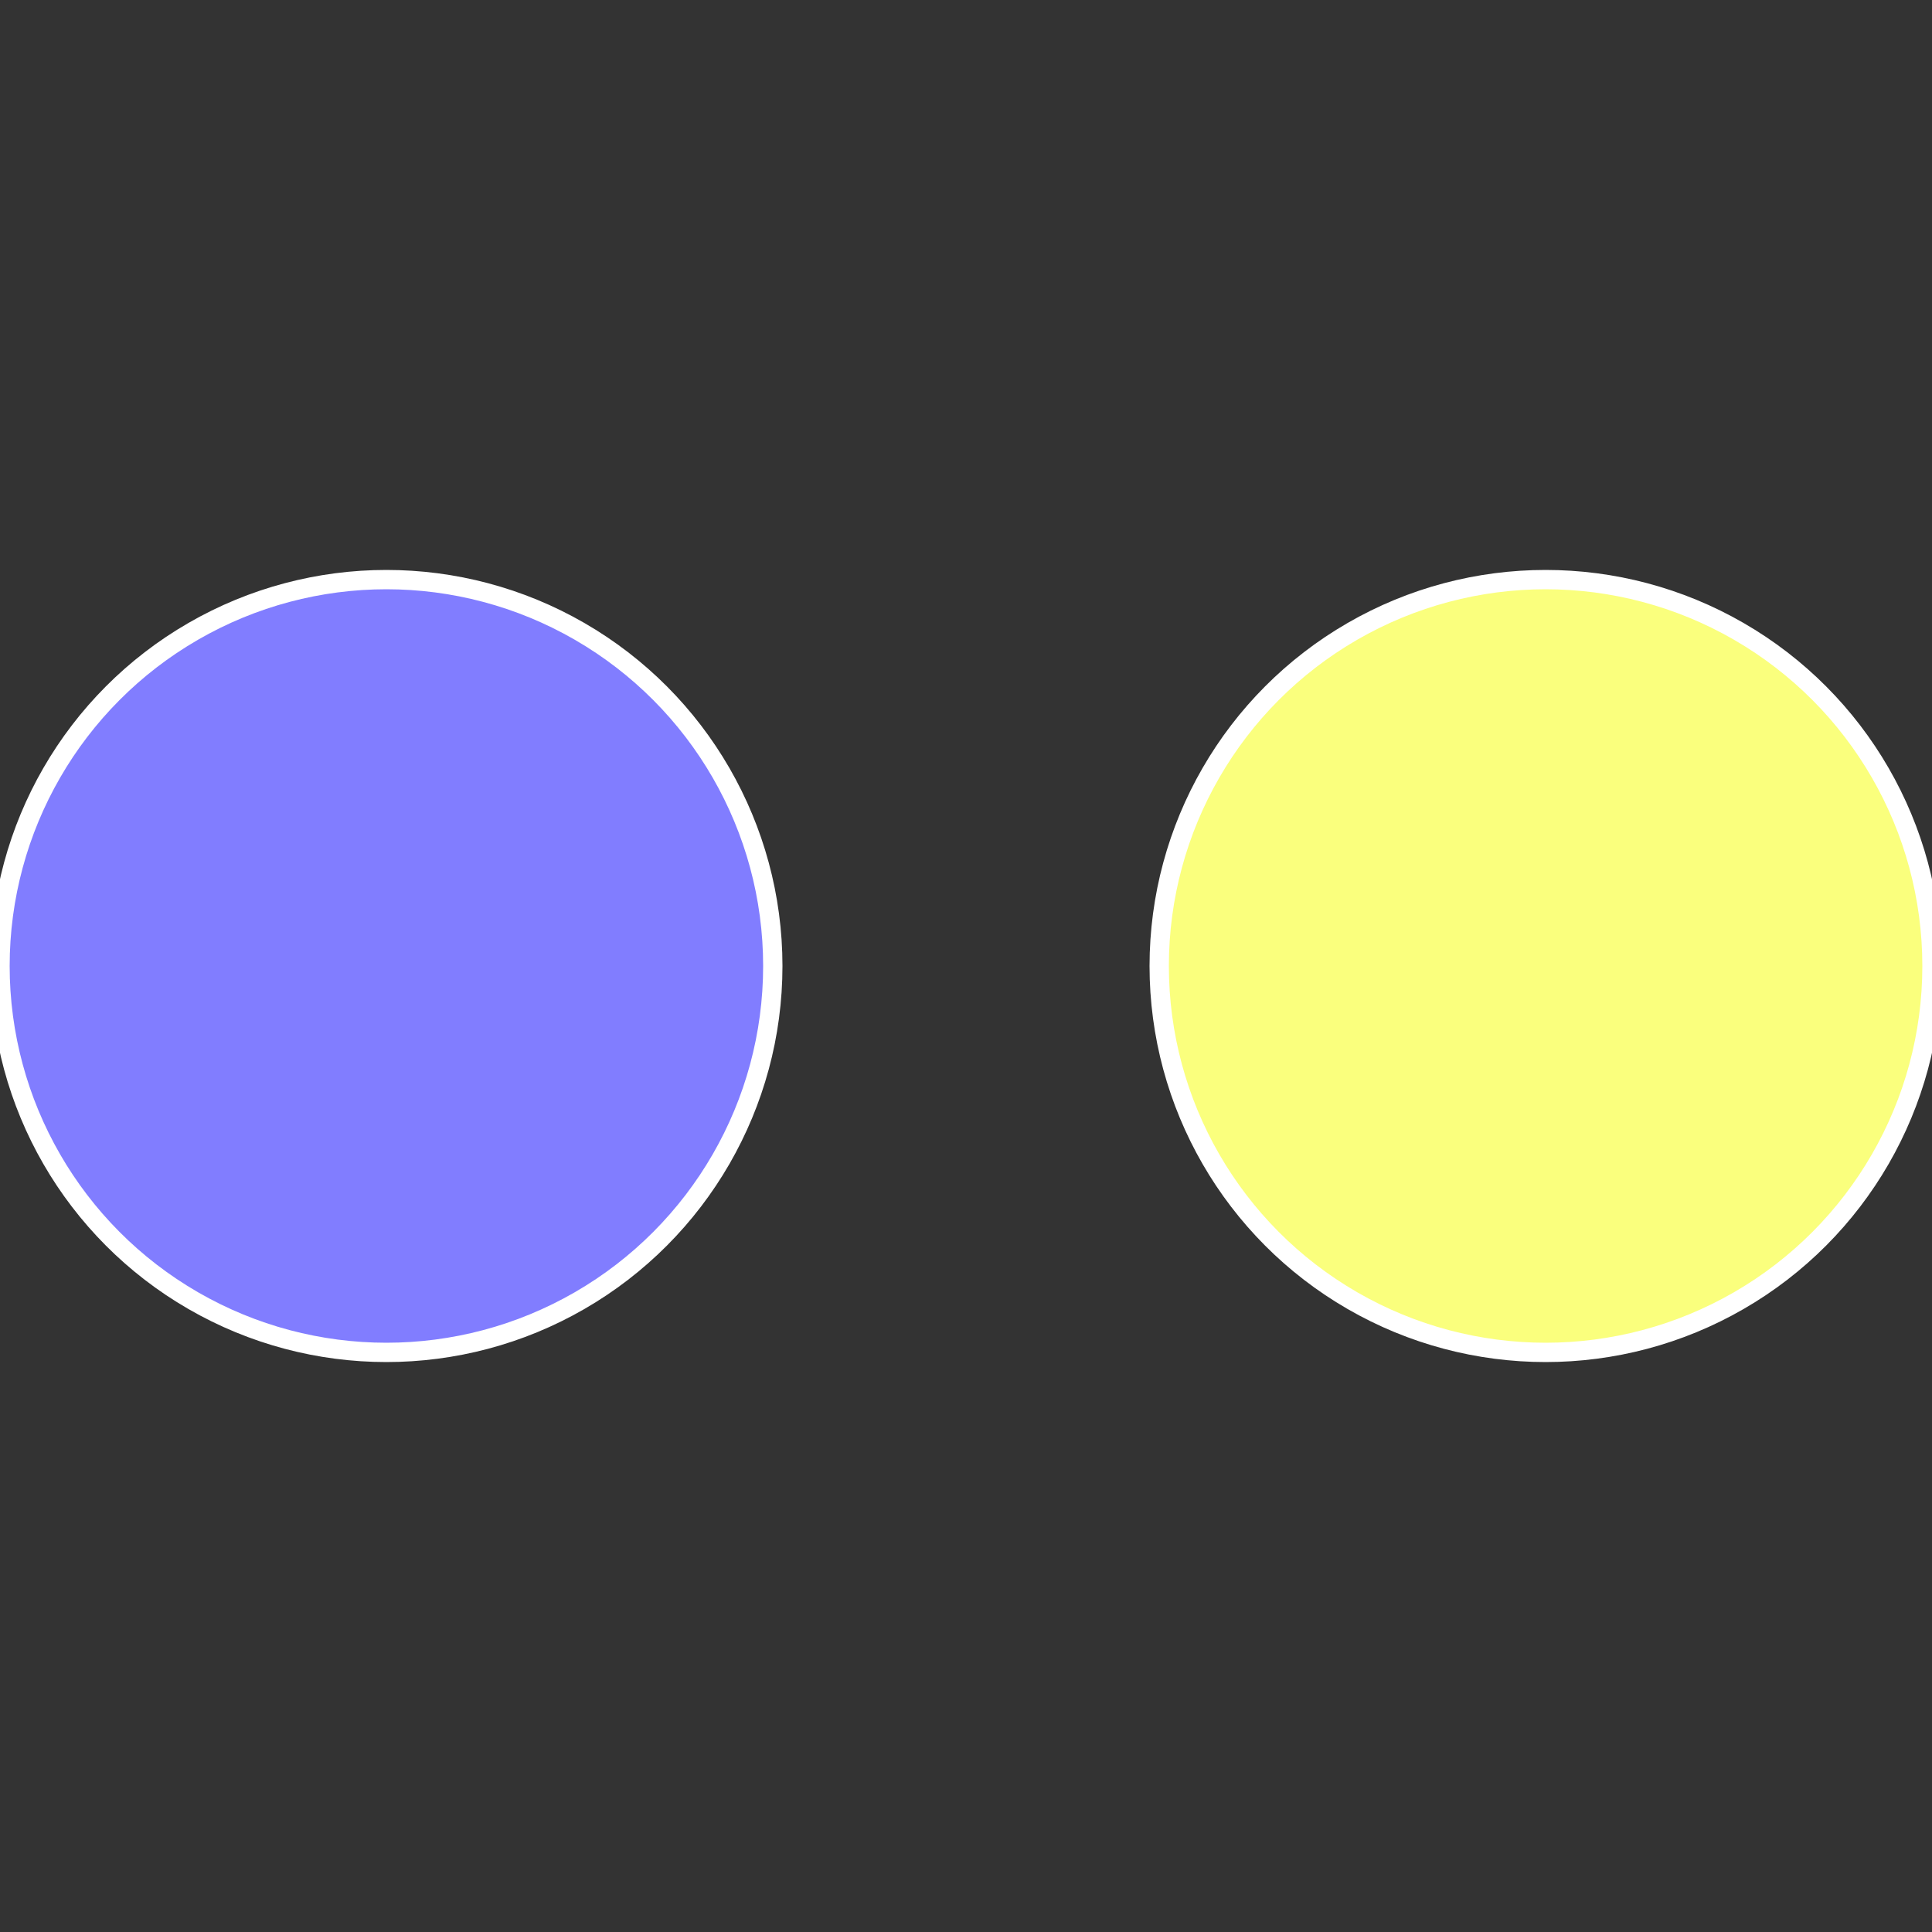
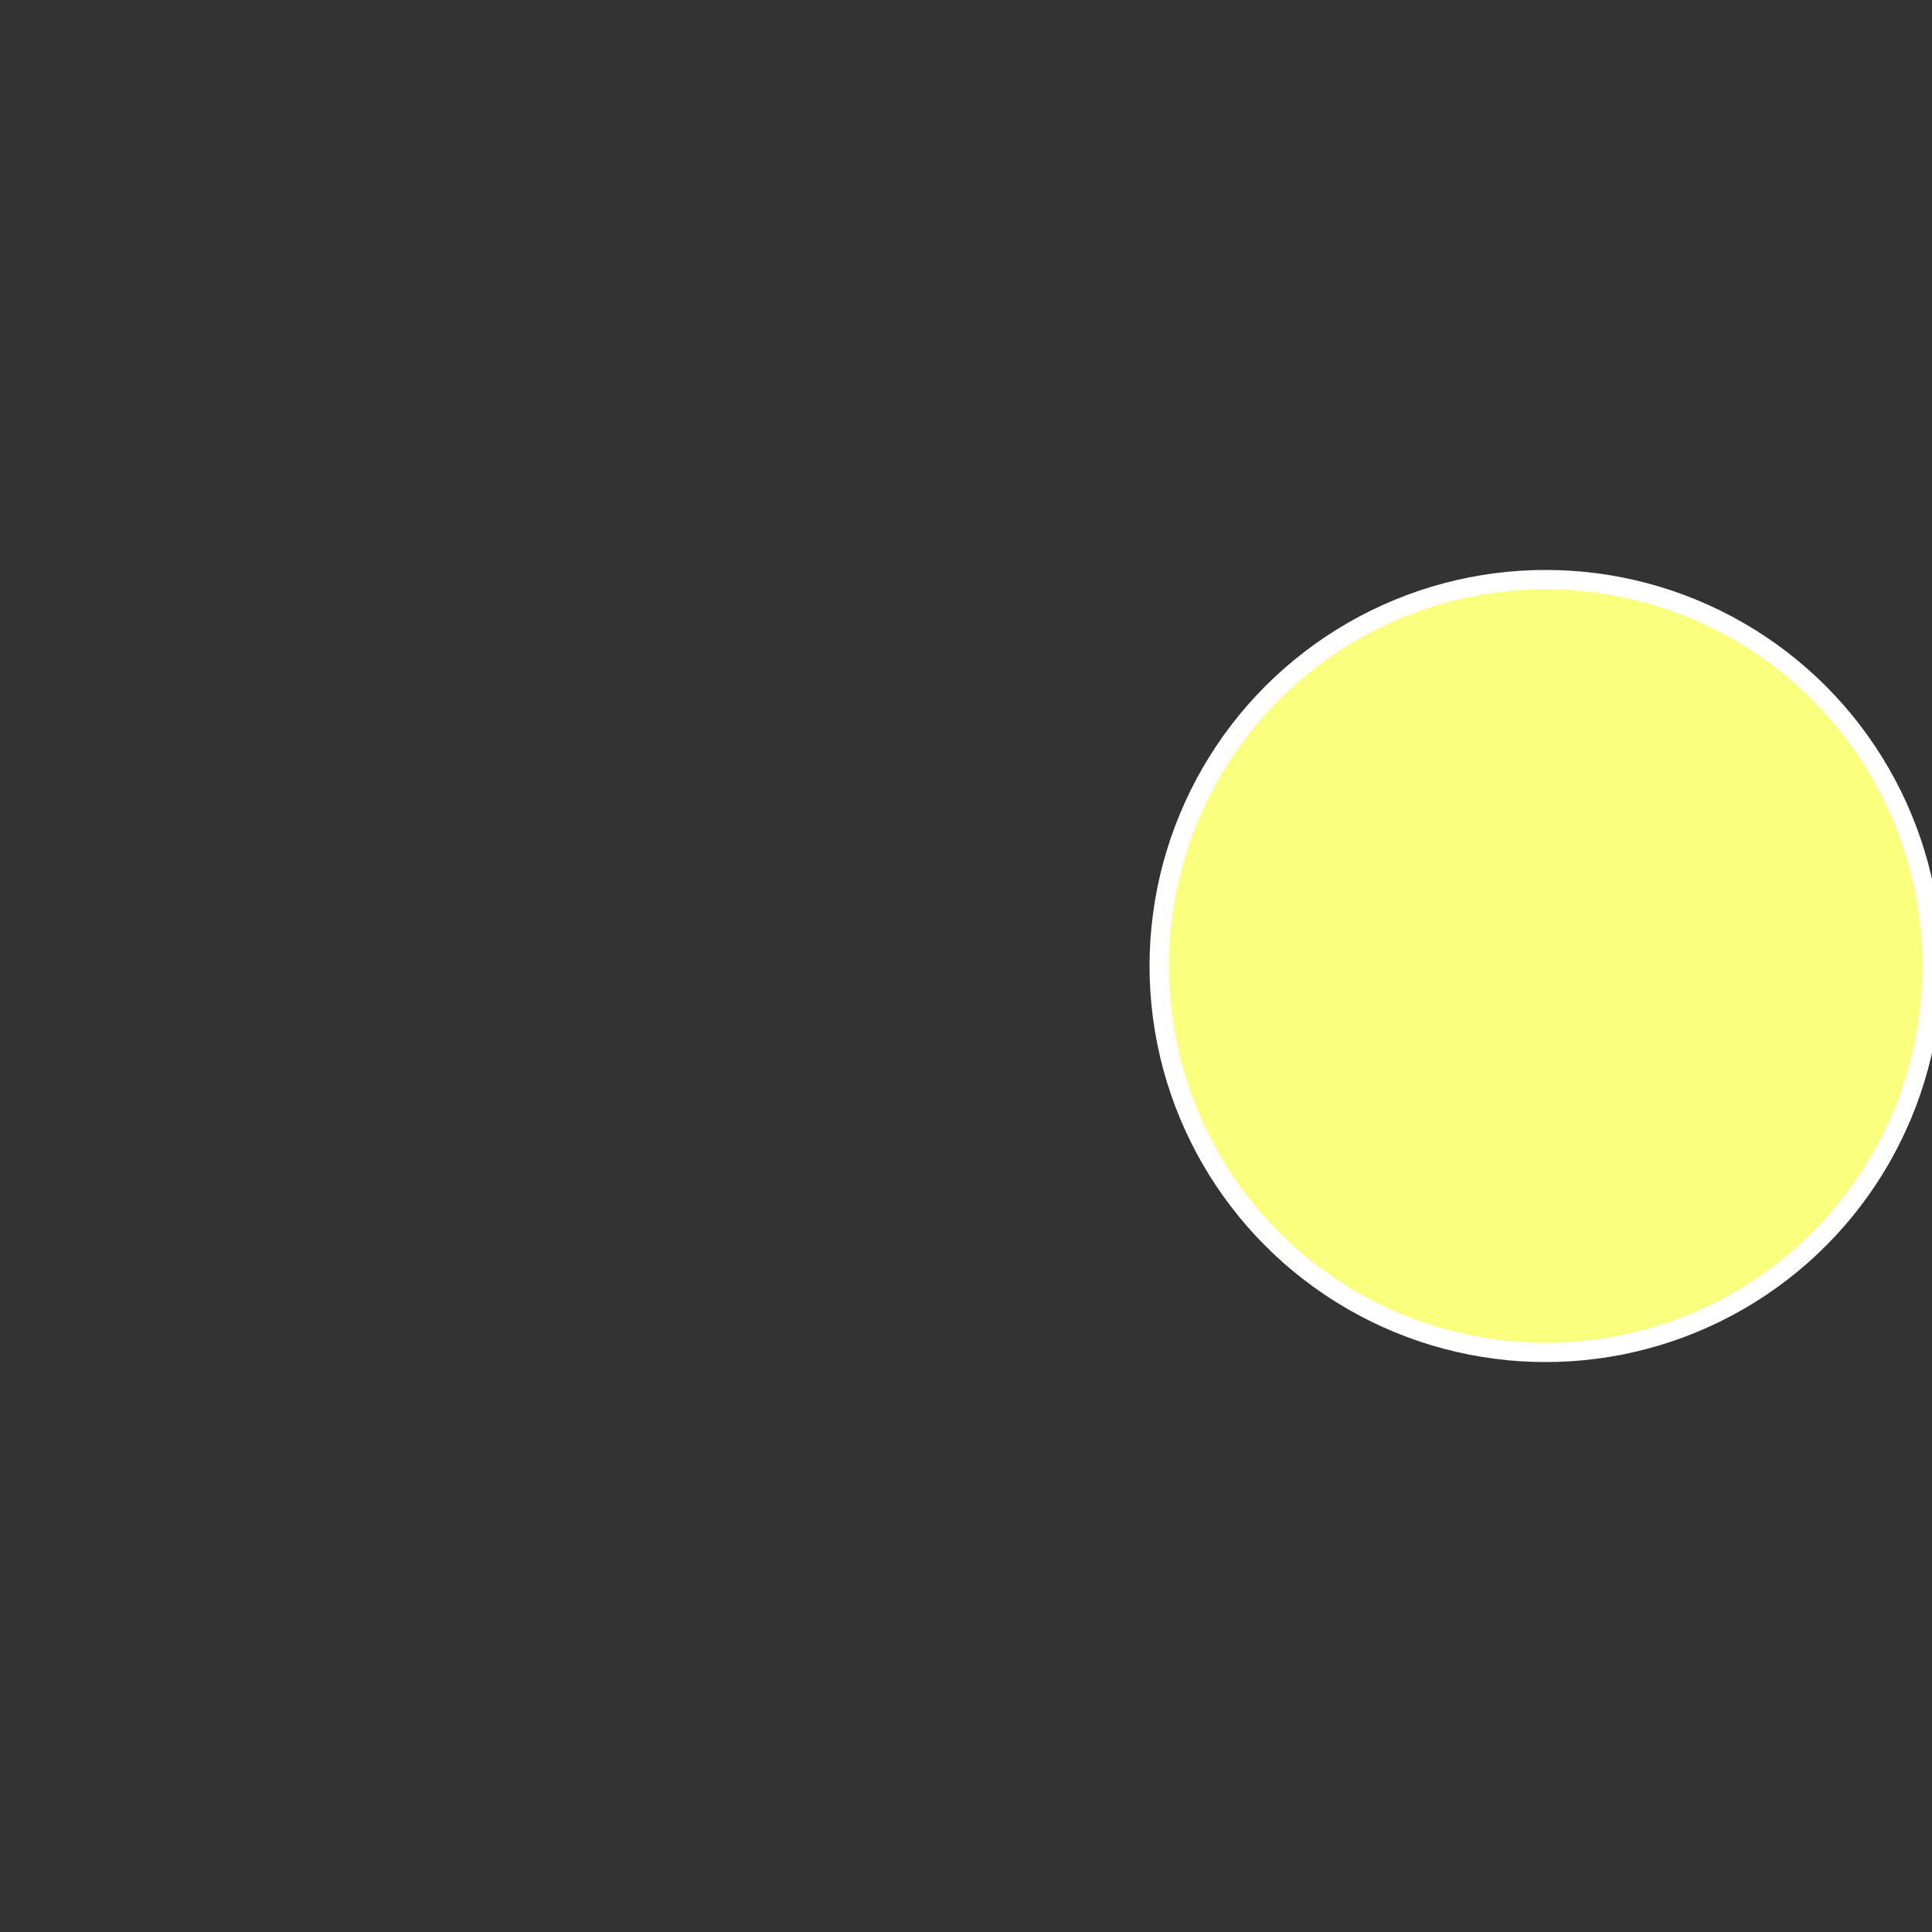
<svg xmlns="http://www.w3.org/2000/svg" width="500" height="500" viewBox="-1 -1 2 2">
  <rect x="-1" y="-1" width="2" height="2" fill="#333333" stroke="none" />
  <circle cx="0.6" cy="0" r="0.4" fill="#faff7d" stroke="#fff" stroke-width="1%" />
-   <circle cx="-0.6" cy="7.3478807948841E-17" r="0.4" fill="#817dff" stroke="#fff" stroke-width="1%" />
</svg>